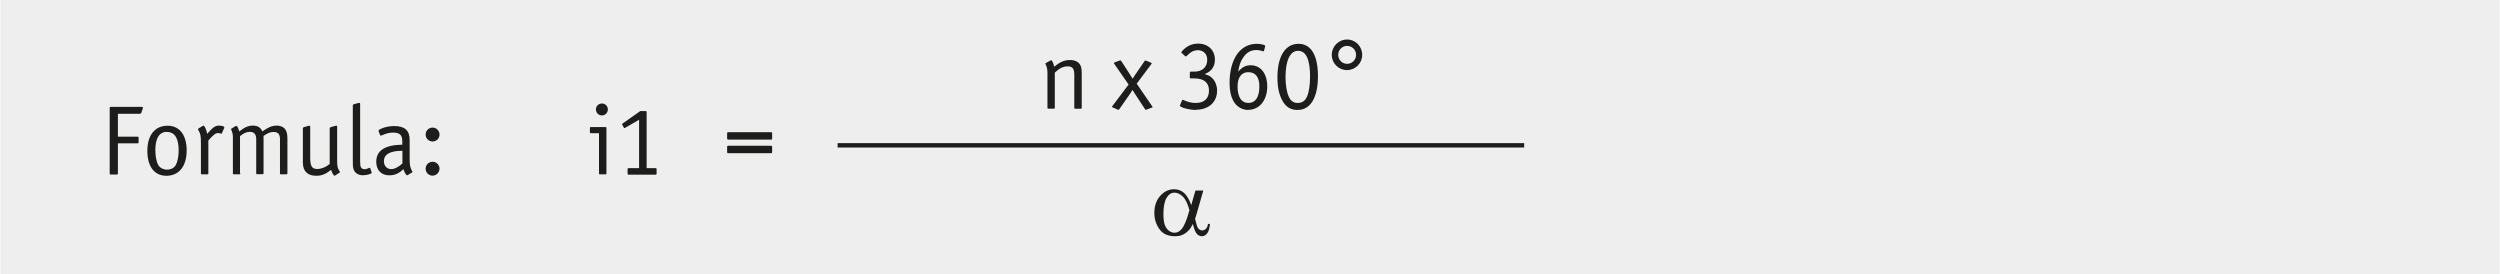
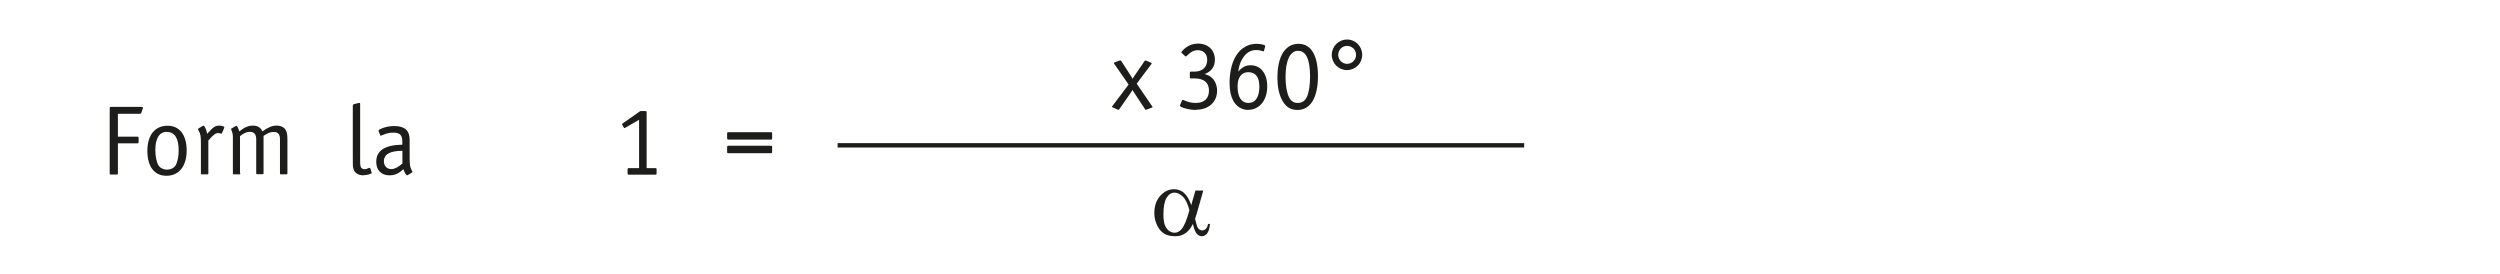
<svg xmlns="http://www.w3.org/2000/svg" width="80.5mm" height="8.83mm" viewBox="0 0 228.19 25.04">
  <g id="b">
-     <rect width="228.19" height="25.04" style="fill:#efeeee;" />
-   </g>
+     </g>
  <g id="c">
    <g>
      <path d="M13,9.85v.04l-.14,.4c-.02,.06-.07,.1-.14,.1h-2v2.09h1.76c.11,0,.13,.02,.13,.13v.35c0,.11-.02,.13-.13,.13h-1.76v2.72c0,.11-.02,.13-.13,.13h-.49c-.11,0-.13-.02-.13-.13v-5.92c0-.11,.02-.13,.13-.13h2.77c.09,0,.13,.02,.13,.06,0,.02,0,.03,0,.05Z" style="fill:#1d1d1b;" />
      <path d="M15.15,16.05c-1.1,0-1.74-.84-1.74-2.27s.68-2.3,1.85-2.3c1.09,0,1.74,.85,1.74,2.26s-.68,2.31-1.85,2.31Zm.04-4.01c-.68,0-1.05,.58-1.05,1.65,0,.58,.1,1.1,.28,1.4,.14,.24,.46,.4,.79,.4s.62-.14,.77-.38c.18-.29,.29-.8,.29-1.38,0-1.11-.37-1.68-1.07-1.68Z" style="fill:#1d1d1b;" />
      <path d="M20.43,11.68l-.22,.5s-.03,.03-.04,.03t-.15-.04s-.1-.02-.15-.02c-.23,0-.43,.15-.89,.68v2.98c0,.09-.02,.11-.1,.11h-.48c-.08,0-.1-.02-.1-.11v-2.7c0-.71-.03-.86-.22-1.21-.03-.04-.04-.07-.04-.09,0-.04,.02-.06,.04-.08l.38-.23s.05-.03,.07-.03c.11,0,.28,.38,.34,.75,.57-.64,.74-.75,1.12-.75,.21,0,.45,.08,.45,.14,0,.02,0,.05-.02,.06Z" style="fill:#1d1d1b;" />
      <path d="M21.9,15.81c0,.09-.02,.11-.11,.11h-.46c-.09,0-.11-.02-.11-.11v-3.23c0-.33-.03-.44-.16-.76,0,0,0-.03,0-.04,0-.02,.02-.04,.04-.05l.36-.21s.06-.03,.08-.03c.07,0,.19,.22,.26,.51,.5-.39,.84-.53,1.26-.53s.7,.17,.85,.53c.53-.38,.9-.53,1.31-.53,.37,0,.68,.15,.82,.4,.12,.2,.16,.44,.16,.87v3.07c0,.09-.02,.11-.11,.11h-.46c-.09,0-.11-.02-.11-.11v-3.1c0-.45-.18-.66-.58-.66-.3,0-.5,.08-.92,.36v3.39c0,.09-.02,.11-.1,.11h-.47c-.08,0-.1-.02-.1-.11v-3.09c0-.44-.19-.67-.58-.67-.3,0-.53,.1-.9,.39v3.37Z" style="fill:#1d1d1b;" />
-       <path d="M30.97,15.76l-.41,.26s-.04,.03-.06,.03c-.07,0-.23-.25-.31-.54-.51,.4-.87,.54-1.35,.54-.8,0-1.23-.41-1.23-1.21v-3.11c0-.06,.04-.1,.09-.12l.47-.13s.04,0,.05,0c.04,0,.06,.03,.06,.1v2.81c0,.79,.16,1.04,.65,1.04,.37,0,.79-.17,1.13-.46v-3.24c0-.06,.04-.1,.09-.12l.48-.13s.04,0,.05,0c.04,0,.06,.03,.06,.1v3.14c0,.47,.05,.67,.23,.93,.02,.03,.03,.05,.03,.06,0,0-.02,.03-.04,.04Z" style="fill:#1d1d1b;" />
      <path d="M33.14,16.01c-.49,0-.84-.24-.92-.63-.05-.19-.05-.2-.05-1.11v-4.65s.04-.1,.1-.11l.46-.11s.05,0,.06,0c.04,0,.05,.02,.05,.1v4.78c0,.43,0,.72,.02,.83,.03,.22,.17,.34,.37,.34,.13,0,.26-.04,.41-.11,.03,0,.05-.02,.07-.02,.03,0,.04,.03,.06,.06l.11,.33q.02,.05,.02,.07c0,.09-.43,.22-.77,.22Z" style="fill:#1d1d1b;" />
      <path d="M37.59,15.74l-.39,.24s-.06,.03-.07,.03c-.09,0-.25-.27-.34-.57-.4,.4-.79,.57-1.29,.57-.73,0-1.19-.48-1.19-1.23,0-1.03,.78-1.54,2.38-1.57v-.3c0-.58-.23-.8-.83-.8-.35,0-.6,.06-1.07,.26-.03,0-.05,.02-.06,.02-.03,0-.05-.02-.06-.04l-.14-.36v-.07c0-.05,.04-.09,.23-.17,.36-.16,.77-.24,1.2-.24,.95,0,1.4,.4,1.4,1.26v1.7c0,.62,.04,.83,.24,1.18,0,.02,.02,.04,.02,.05,0,.02-.02,.04-.04,.04Zm-.9-1.97c-1.12,0-1.68,.32-1.68,.95,0,.42,.27,.72,.66,.72,.31,0,.63-.16,1.03-.51v-1.16Z" style="fill:#1d1d1b;" />
-       <path d="M39.46,12.92c-.36,0-.64-.28-.64-.64s.29-.63,.65-.63c.33,0,.62,.29,.62,.64s-.28,.63-.63,.63Zm0,3.12c-.36,0-.64-.28-.64-.64s.29-.63,.65-.63c.33,0,.62,.29,.62,.63s-.29,.64-.63,.64Z" style="fill:#1d1d1b;" />
-       <path d="M55.23,15.92h-.48c-.08,0-.1-.02-.1-.11v-3.65h-.72c-.09,0-.11-.02-.11-.1v-.35c0-.09,.02-.11,.11-.11h1.3c.08,0,.1,.02,.1,.11v4.1c0,.09-.02,.11-.1,.11Zm-.31-5.38c-.31,0-.55-.24-.55-.55s.24-.54,.56-.54c.29,0,.53,.24,.53,.54s-.24,.55-.54,.55Z" style="fill:#1d1d1b;" />
      <path d="M58.32,10.93l-1.26,.73s-.07,.04-.09,.04c-.03,0-.04-.02-.07-.08l-.11-.2s-.03-.06-.03-.09c0-.02,.02-.04,.07-.07l1.59-1.12h.45c.11,0,.13,.02,.13,.13v5.08h.78c.11,0,.13,.02,.13,.13v.34c0,.11-.02,.13-.13,.13h-2.39c-.11,0-.13-.02-.13-.13v-.34c0-.11,.02-.13,.13-.13h.92v-4.4Z" style="fill:#1d1d1b;" />
      <path d="M70.33,12.75h-3.85c-.1,0-.13-.03-.13-.13v-.42c0-.11,.02-.13,.13-.13h3.85c.11,0,.13,.02,.13,.13v.42c0,.11-.02,.13-.13,.13Zm0,1.24h-3.85c-.11,0-.13-.02-.13-.13v-.42c0-.11,.02-.13,.13-.13h3.85c.11,0,.13,.02,.13,.13v.42c0,.11-.02,.13-.13,.13Z" style="fill:#1d1d1b;" />
    </g>
    <line x1="76.44" y1="13.27" x2="139.13" y2="13.27" style="fill:none; stroke:#1d1d1b; stroke-width:.4px;" />
    <g>
-       <path d="M96.28,9.81c0,.09-.02,.11-.1,.11h-.48c-.08,0-.1-.02-.1-.11v-3.09c0-.41-.04-.57-.17-.86,0-.02-.02-.04-.02-.05,0-.02,.02-.04,.04-.05l.41-.23s.05-.03,.07-.03c.09,0,.22,.25,.28,.59,.55-.44,.95-.61,1.45-.61,.42,0,.76,.15,.92,.43,.13,.22,.15,.4,.15,.91v3c0,.09-.02,.11-.1,.11h-.48c-.08,0-.1-.02-.1-.11v-3.01c0-.53-.17-.75-.59-.75s-.74,.15-1.19,.57v3.19Z" style="fill:#1d1d1b;" />
      <path d="M105.12,9.83l-.48,.18s-.05,.02-.06,.02c-.03,0-.04,0-.07-.06l-.92-1.4s-.05-.08-.08-.13l-.09-.14-.05-.09q-.09,.16-.22,.34l-.99,1.42s-.04,.05-.07,.05h-.06l-.47-.21c-.05-.02-.07-.04-.07-.07t.04-.06l1.48-1.96-1.31-1.89s-.03-.04-.03-.06c0-.04,.03-.06,.07-.08l.47-.17s.04,0,.05,0c.03,0,.05,.02,.08,.05l.78,1.21c.07,.12,.13,.2,.16,.25,.03,.04,.03,.04,.1,.16,.13-.22,.13-.23,.27-.42l.82-1.2s.05-.05,.09-.05t.05,.02l.44,.18s.07,.04,.07,.06c0,.02,0,.05-.04,.08l-1.33,1.78,1.41,2.06s.04,.04,.04,.07-.02,.04-.08,.06Z" style="fill:#1d1d1b;" />
      <path d="M109.16,10.04c-.61,0-1.47-.23-1.47-.4t.03-.07l.17-.41s.05-.05,.08-.05c0,0,.03,0,.04,.02,.44,.2,.76,.27,1.15,.27,.76,0,1.19-.42,1.19-1.13s-.45-1.11-1.31-1.11h-.31c-.12,0-.13-.02-.13-.13v-.36c0-.11,.02-.13,.13-.13h.3c.71,0,1.16-.42,1.16-1.08,0-.53-.34-.88-.87-.88-.31,0-.61,.14-.88,.41q-.16,.16-.2,.16s-.05,0-.06-.02l-.32-.29s-.04-.04-.04-.04c0-.08,.21-.3,.44-.47,.32-.23,.68-.35,1.09-.35,.91,0,1.54,.59,1.54,1.46,0,.64-.31,1.08-.93,1.32,.29,.09,.42,.15,.58,.28,.34,.26,.55,.73,.55,1.24,0,1.04-.77,1.74-1.93,1.74Z" style="fill:#1d1d1b;" />
      <path d="M113.94,10.04c-.58,0-1.08-.31-1.37-.83-.23-.43-.34-.93-.34-1.64,0-2.18,.97-3.57,2.48-3.57,.38,0,.77,.1,.77,.19t0,.05l-.11,.41s-.03,.04-.05,.04c-.02,0-.04,0-.07-.02-.18-.06-.37-.1-.57-.1-.5,0-.86,.2-1.18,.64-.27,.38-.4,.75-.48,1.33,.37-.42,.68-.58,1.14-.58,.92,0,1.51,.77,1.51,1.93,0,1.26-.71,2.14-1.74,2.14Zm0-3.45c-.62,0-.98,.47-.98,1.3,0,.97,.35,1.51,.99,1.51s1-.53,1-1.5c0-.86-.35-1.31-1.01-1.31Z" style="fill:#1d1d1b;" />
      <path d="M118.44,10.04c-.53,0-.92-.19-1.22-.59-.42-.58-.62-1.34-.62-2.37,0-1.94,.71-3.08,1.93-3.08,1.14,0,1.77,1.05,1.77,2.96s-.66,3.08-1.86,3.08Zm.04-5.4c-.72,0-1.14,.88-1.14,2.39,0,.77,.11,1.41,.32,1.85,.17,.35,.43,.52,.79,.52,.41,0,.69-.2,.86-.6,.18-.43,.27-1.07,.27-1.82,0-1.56-.37-2.34-1.1-2.34Z" style="fill:#1d1d1b;" />
      <path d="M122.95,6.4c-.77,0-1.39-.62-1.39-1.39s.62-1.4,1.4-1.4,1.38,.63,1.38,1.4-.62,1.39-1.4,1.39Zm0-2.21c-.44,0-.8,.37-.8,.82s.36,.82,.81,.82,.82-.36,.82-.82-.36-.82-.83-.82Z" style="fill:#1d1d1b;" />
    </g>
    <path d="M109.1,17.4h.73l-.57,2c-.04,.13-.1,.32-.18,.59,.11,.45,.19,.72,.25,.81,.11,.16,.24,.24,.4,.24,.12,0,.23-.05,.33-.14s.17-.25,.2-.45h.18c-.04,.42-.13,.71-.27,.88-.14,.16-.29,.24-.47,.24-.17,0-.32-.07-.45-.21-.14-.14-.26-.44-.37-.91-.13,.26-.25,.45-.38,.58-.17,.18-.36,.32-.56,.41-.2,.09-.43,.13-.69,.13-.65,0-1.12-.21-1.43-.65-.3-.43-.46-.92-.46-1.47,0-.64,.18-1.17,.54-1.57,.36-.4,.78-.6,1.26-.6,.33,0,.63,.1,.88,.31,.25,.2,.49,.58,.69,1.14l.38-1.32Zm-.53,1.81c-.16-.6-.36-1.02-.61-1.26-.25-.24-.5-.36-.76-.36-.29,0-.53,.16-.72,.47-.19,.31-.29,.82-.29,1.5,0,.41,.04,.73,.12,.96,.08,.23,.21,.41,.37,.54,.17,.13,.34,.19,.53,.19,.23,0,.43-.1,.62-.31,.25-.28,.5-.86,.73-1.74Z" style="fill:#1d1d1b;" />
  </g>
</svg>